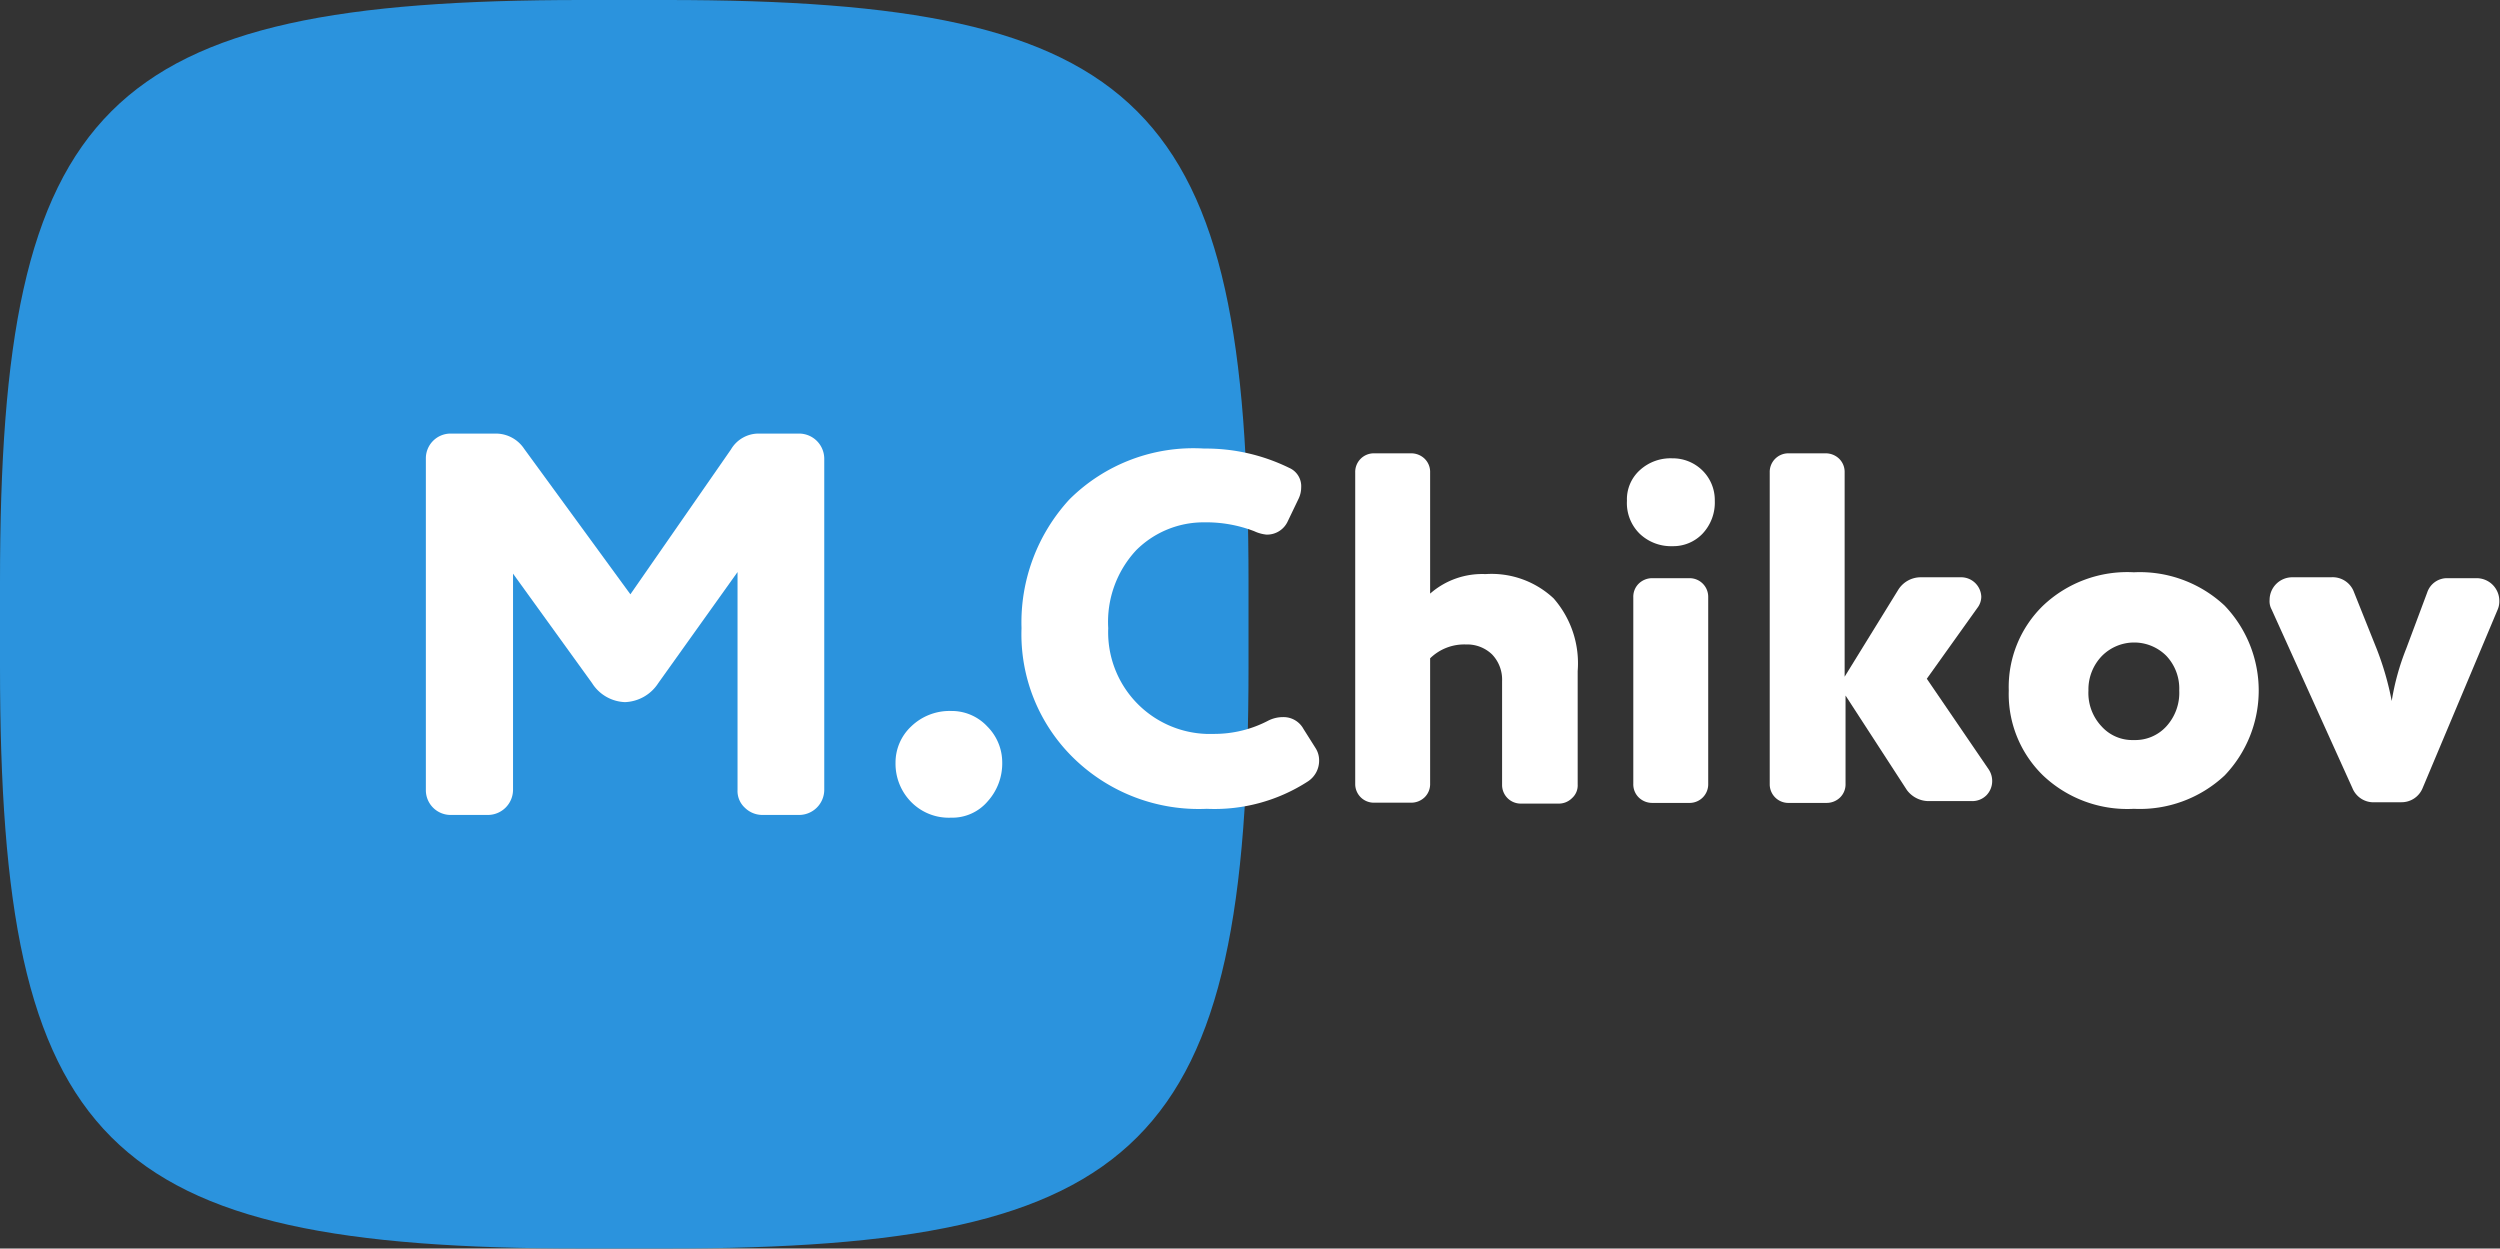
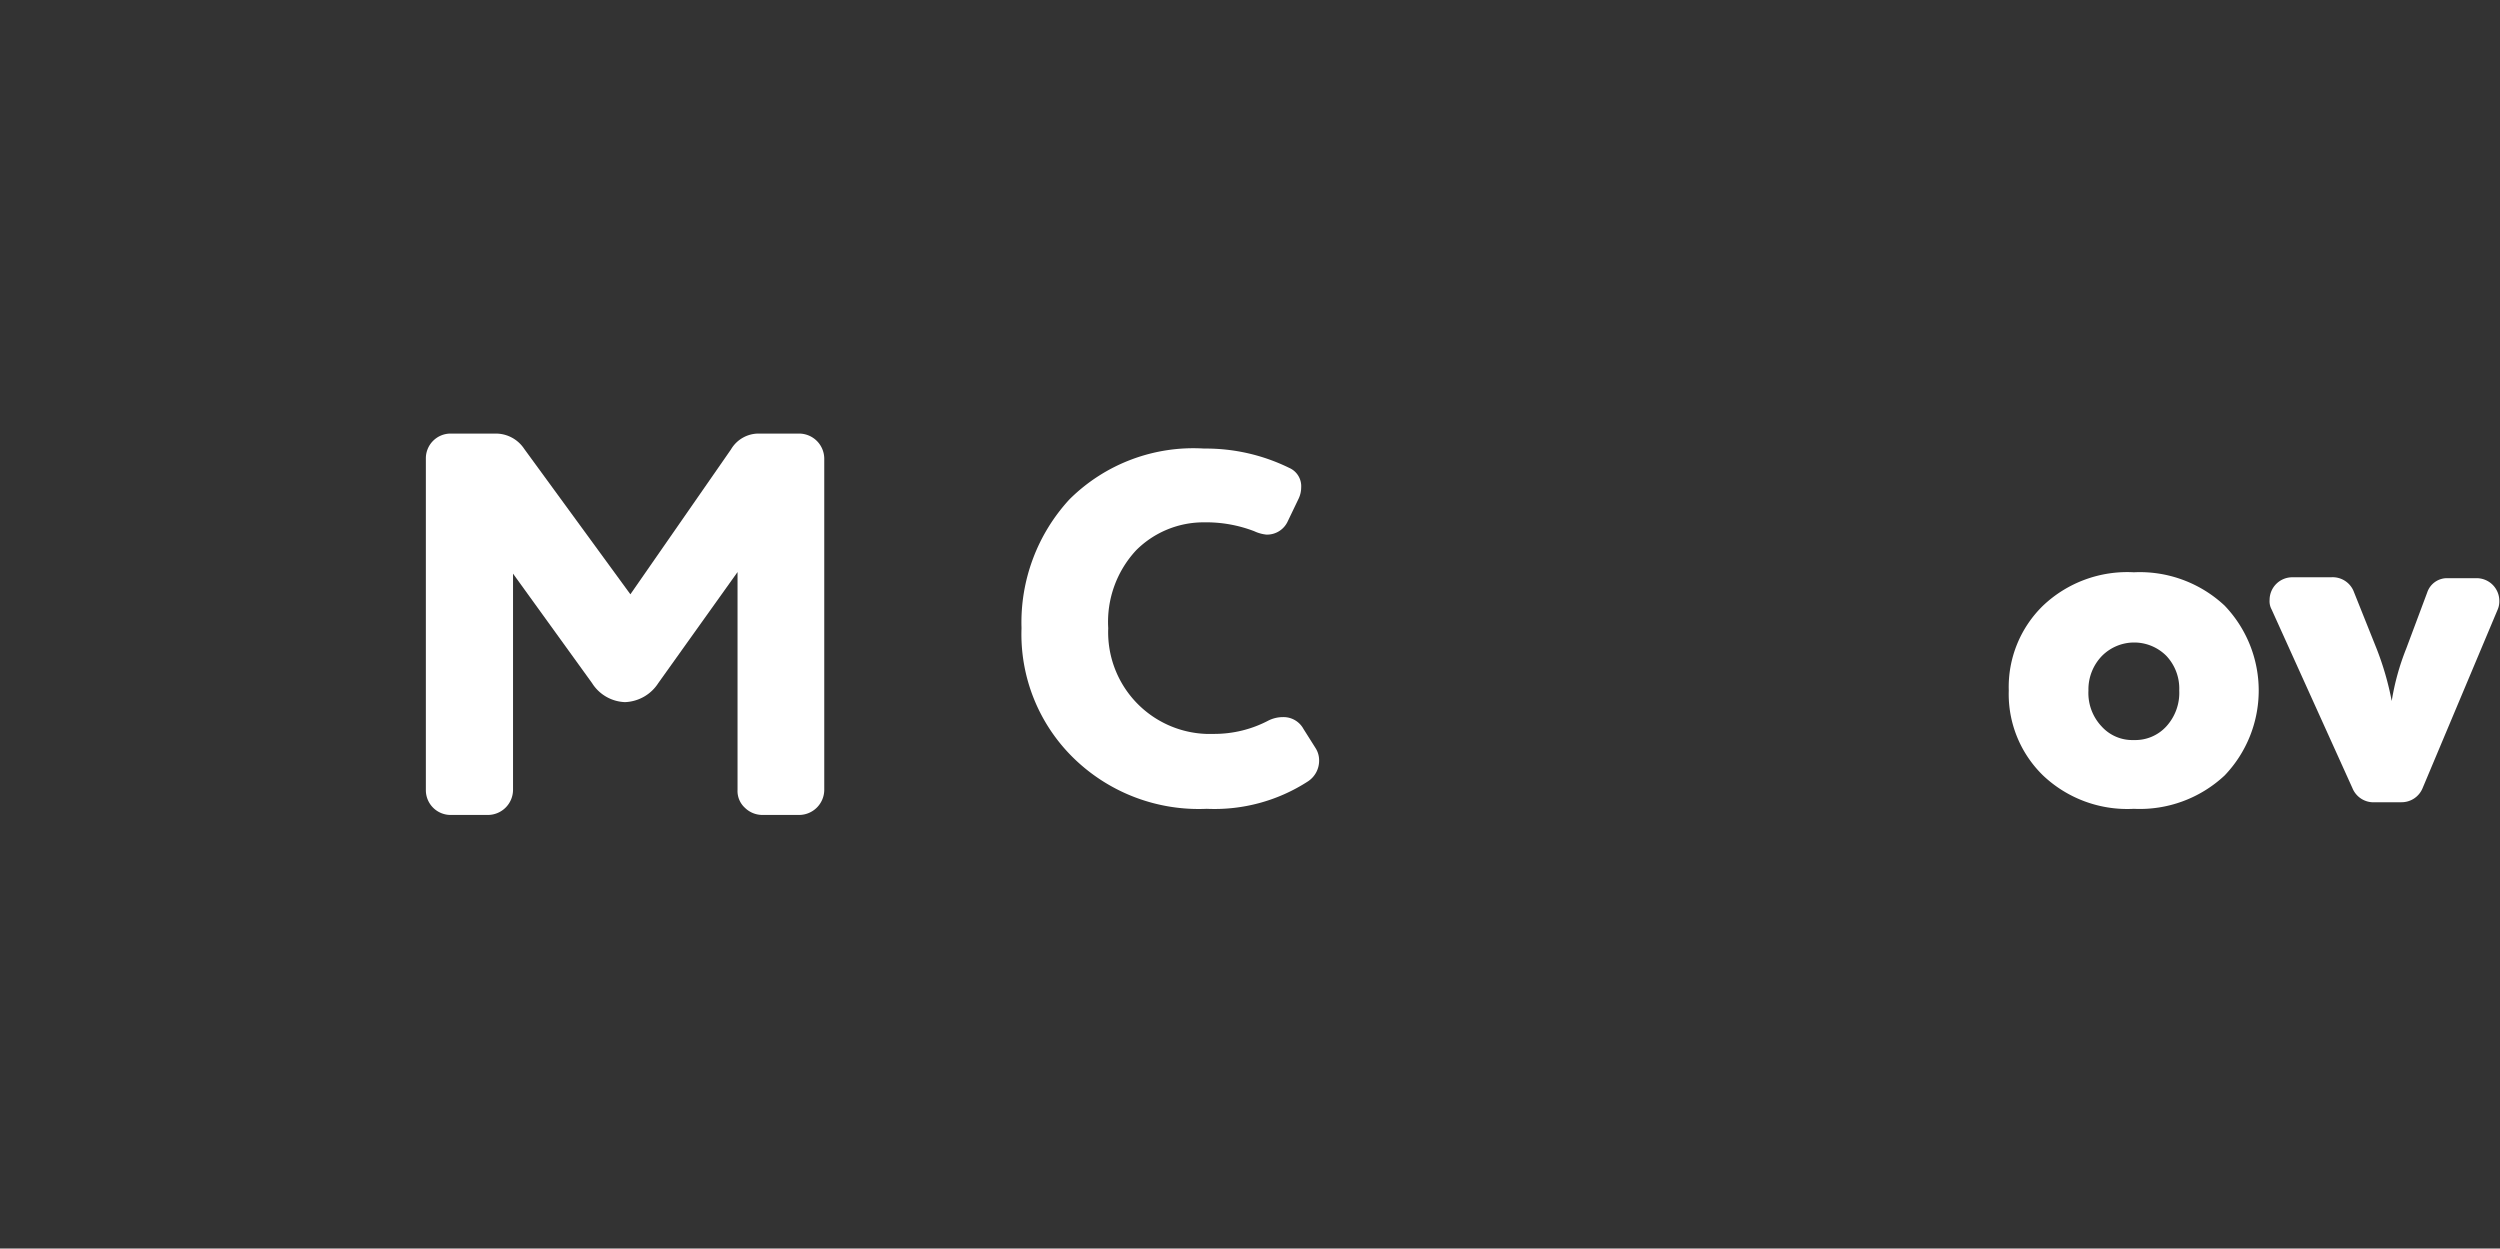
<svg xmlns="http://www.w3.org/2000/svg" id="Слой_1" data-name="Слой 1" viewBox="0 0 110.13 55">
  <rect x="0" y="0" width="110.13" height="55" fill="#333333" stroke="none" />
  <defs>
    <style>.cls-1{fill:#2b93dd;}.cls-2{fill:#fff;}</style>
  </defs>
-   <path class="cls-1" d="M0,25.65C0,4.53,4.53,0,25.65,0h3.7C50.47,0,55,4.53,55,25.65v3.7C55,50.47,50.47,55,29.35,55h-3.7C4.53,55,0,50.47,0,29.35Z" />
  <path class="cls-2" d="M26.08,30.09,22.6,25.27V34.8a1.11,1.11,0,0,1-1.11,1.1H19.86a1.09,1.09,0,0,1-1.1-1.08V20.2a1.09,1.09,0,0,1,1.08-1.1h2a1.5,1.5,0,0,1,1.25.67l4.68,6.41L32.2,19.8a1.41,1.41,0,0,1,1.2-.7h1.8a1.11,1.11,0,0,1,1.11,1.1V34.8a1.11,1.11,0,0,1-1.11,1.1H33.59a1.1,1.1,0,0,1-.78-.32,1,1,0,0,1-.32-.78V25.2L29,30.09a1.82,1.82,0,0,1-1.47.84A1.79,1.79,0,0,1,26.08,30.09Z" />
-   <path class="cls-2" d="M39.45,33.6a2.18,2.18,0,0,1,.69-1.6,2.43,2.43,0,0,1,1.75-.68,2.14,2.14,0,0,1,1.6.68,2.24,2.24,0,0,1,.66,1.58,2.49,2.49,0,0,1-.64,1.72,2.05,2.05,0,0,1-1.62.72,2.32,2.32,0,0,1-1.76-.7A2.4,2.4,0,0,1,39.45,33.6Z" />
  <path class="cls-2" d="M55.25,23.4a5.9,5.9,0,0,0-2.2-.39,4.2,4.2,0,0,0-3,1.23,4.63,4.63,0,0,0-1.23,3.43,4.48,4.48,0,0,0,4.31,4.66h.36a5.12,5.12,0,0,0,2.39-.59,1.43,1.43,0,0,1,.64-.15,1,1,0,0,1,.9.52l.53.84a1,1,0,0,1,.16.55,1.09,1.09,0,0,1-.49.92,7.57,7.57,0,0,1-4.46,1.21,7.89,7.89,0,0,1-5.83-2.2A7.62,7.62,0,0,1,45,27.67,8,8,0,0,1,47.11,22a7.74,7.74,0,0,1,5.94-2.24,8.33,8.33,0,0,1,3.74.85.88.88,0,0,1,.53.86,1.17,1.17,0,0,1-.11.49l-.48,1a1,1,0,0,1-.95.59A1.68,1.68,0,0,1,55.25,23.4Z" />
-   <path class="cls-2" d="M63,29v5.52a.81.81,0,0,1-.24.6.85.85,0,0,1-.6.24H60.53a.82.82,0,0,1-.83-.81V20.81a.82.82,0,0,1,.8-.84h1.66a.85.85,0,0,1,.6.24.81.81,0,0,1,.24.6v5.34a3.47,3.47,0,0,1,2.44-.86,4,4,0,0,1,3,1.07,4.34,4.34,0,0,1,1.06,3.2v5a.75.75,0,0,1-.25.6.82.82,0,0,1-.59.24H67a.82.82,0,0,1-.83-.81V30a1.6,1.6,0,0,0-.44-1.17,1.58,1.58,0,0,0-1.15-.44A2.15,2.15,0,0,0,63,29Z" />
-   <path class="cls-2" d="M71.67,22.06a1.73,1.73,0,0,1,.57-1.35,2,2,0,0,1,1.43-.52,1.86,1.86,0,0,1,1.32.53,1.83,1.83,0,0,1,.55,1.34A2,2,0,0,1,75,23.51a1.78,1.78,0,0,1-1.32.55,2,2,0,0,1-1.44-.54A1.89,1.89,0,0,1,71.67,22.06Zm3.58,4.25v8.22a.82.82,0,0,1-.8.84H72.79a.85.85,0,0,1-.6-.24.81.81,0,0,1-.24-.6V26.31a.81.81,0,0,1,.24-.6.85.85,0,0,1,.6-.24h1.63a.82.82,0,0,1,.83.81Z" />
-   <path class="cls-2" d="M84,34.8l-2.7-4.16v3.89a.81.81,0,0,1-.24.6.85.85,0,0,1-.6.24H78.79a.82.82,0,0,1-.83-.81V20.81a.82.82,0,0,1,.8-.84h1.66a.85.85,0,0,1,.6.24.81.81,0,0,1,.24.6v9L83.61,26a1.17,1.17,0,0,1,1-.57H86.4a.89.89,0,0,1,.88.86.83.83,0,0,1-.18.5L84.88,29.9l2.73,4a.92.92,0,0,1,.15.51.9.9,0,0,1-.25.62.88.88,0,0,1-.65.26H85A1.2,1.2,0,0,1,84,34.8Z" />
  <path class="cls-2" d="M90,34.16a5,5,0,0,1-1.51-3.74A5,5,0,0,1,90,26.68a5.39,5.39,0,0,1,4-1.47,5.47,5.47,0,0,1,4,1.47,5.41,5.41,0,0,1,0,7.48,5.47,5.47,0,0,1-4,1.47A5.39,5.39,0,0,1,90,34.16Zm2-3.74A2.14,2.14,0,0,0,92.58,32a1.82,1.82,0,0,0,1.42.6,1.85,1.85,0,0,0,1.43-.6A2.19,2.19,0,0,0,96,30.42a2.1,2.1,0,0,0-.57-1.53,2,2,0,0,0-2.83,0A2.12,2.12,0,0,0,92,30.42Z" />
  <path class="cls-2" d="M103.7,26.09l1,2.5a13,13,0,0,1,.66,2.29,10.84,10.84,0,0,1,.64-2.31l.92-2.46a.92.92,0,0,1,.9-.64h1.28a1,1,0,0,1,1,1,.92.92,0,0,1-.08.4l-3.3,7.85a1,1,0,0,1-.93.62h-1.16a1,1,0,0,1-1-.62l-3.56-7.87a.76.76,0,0,1-.09-.42,1,1,0,0,1,1-1h1.71A1,1,0,0,1,103.7,26.09Z" />
</svg>